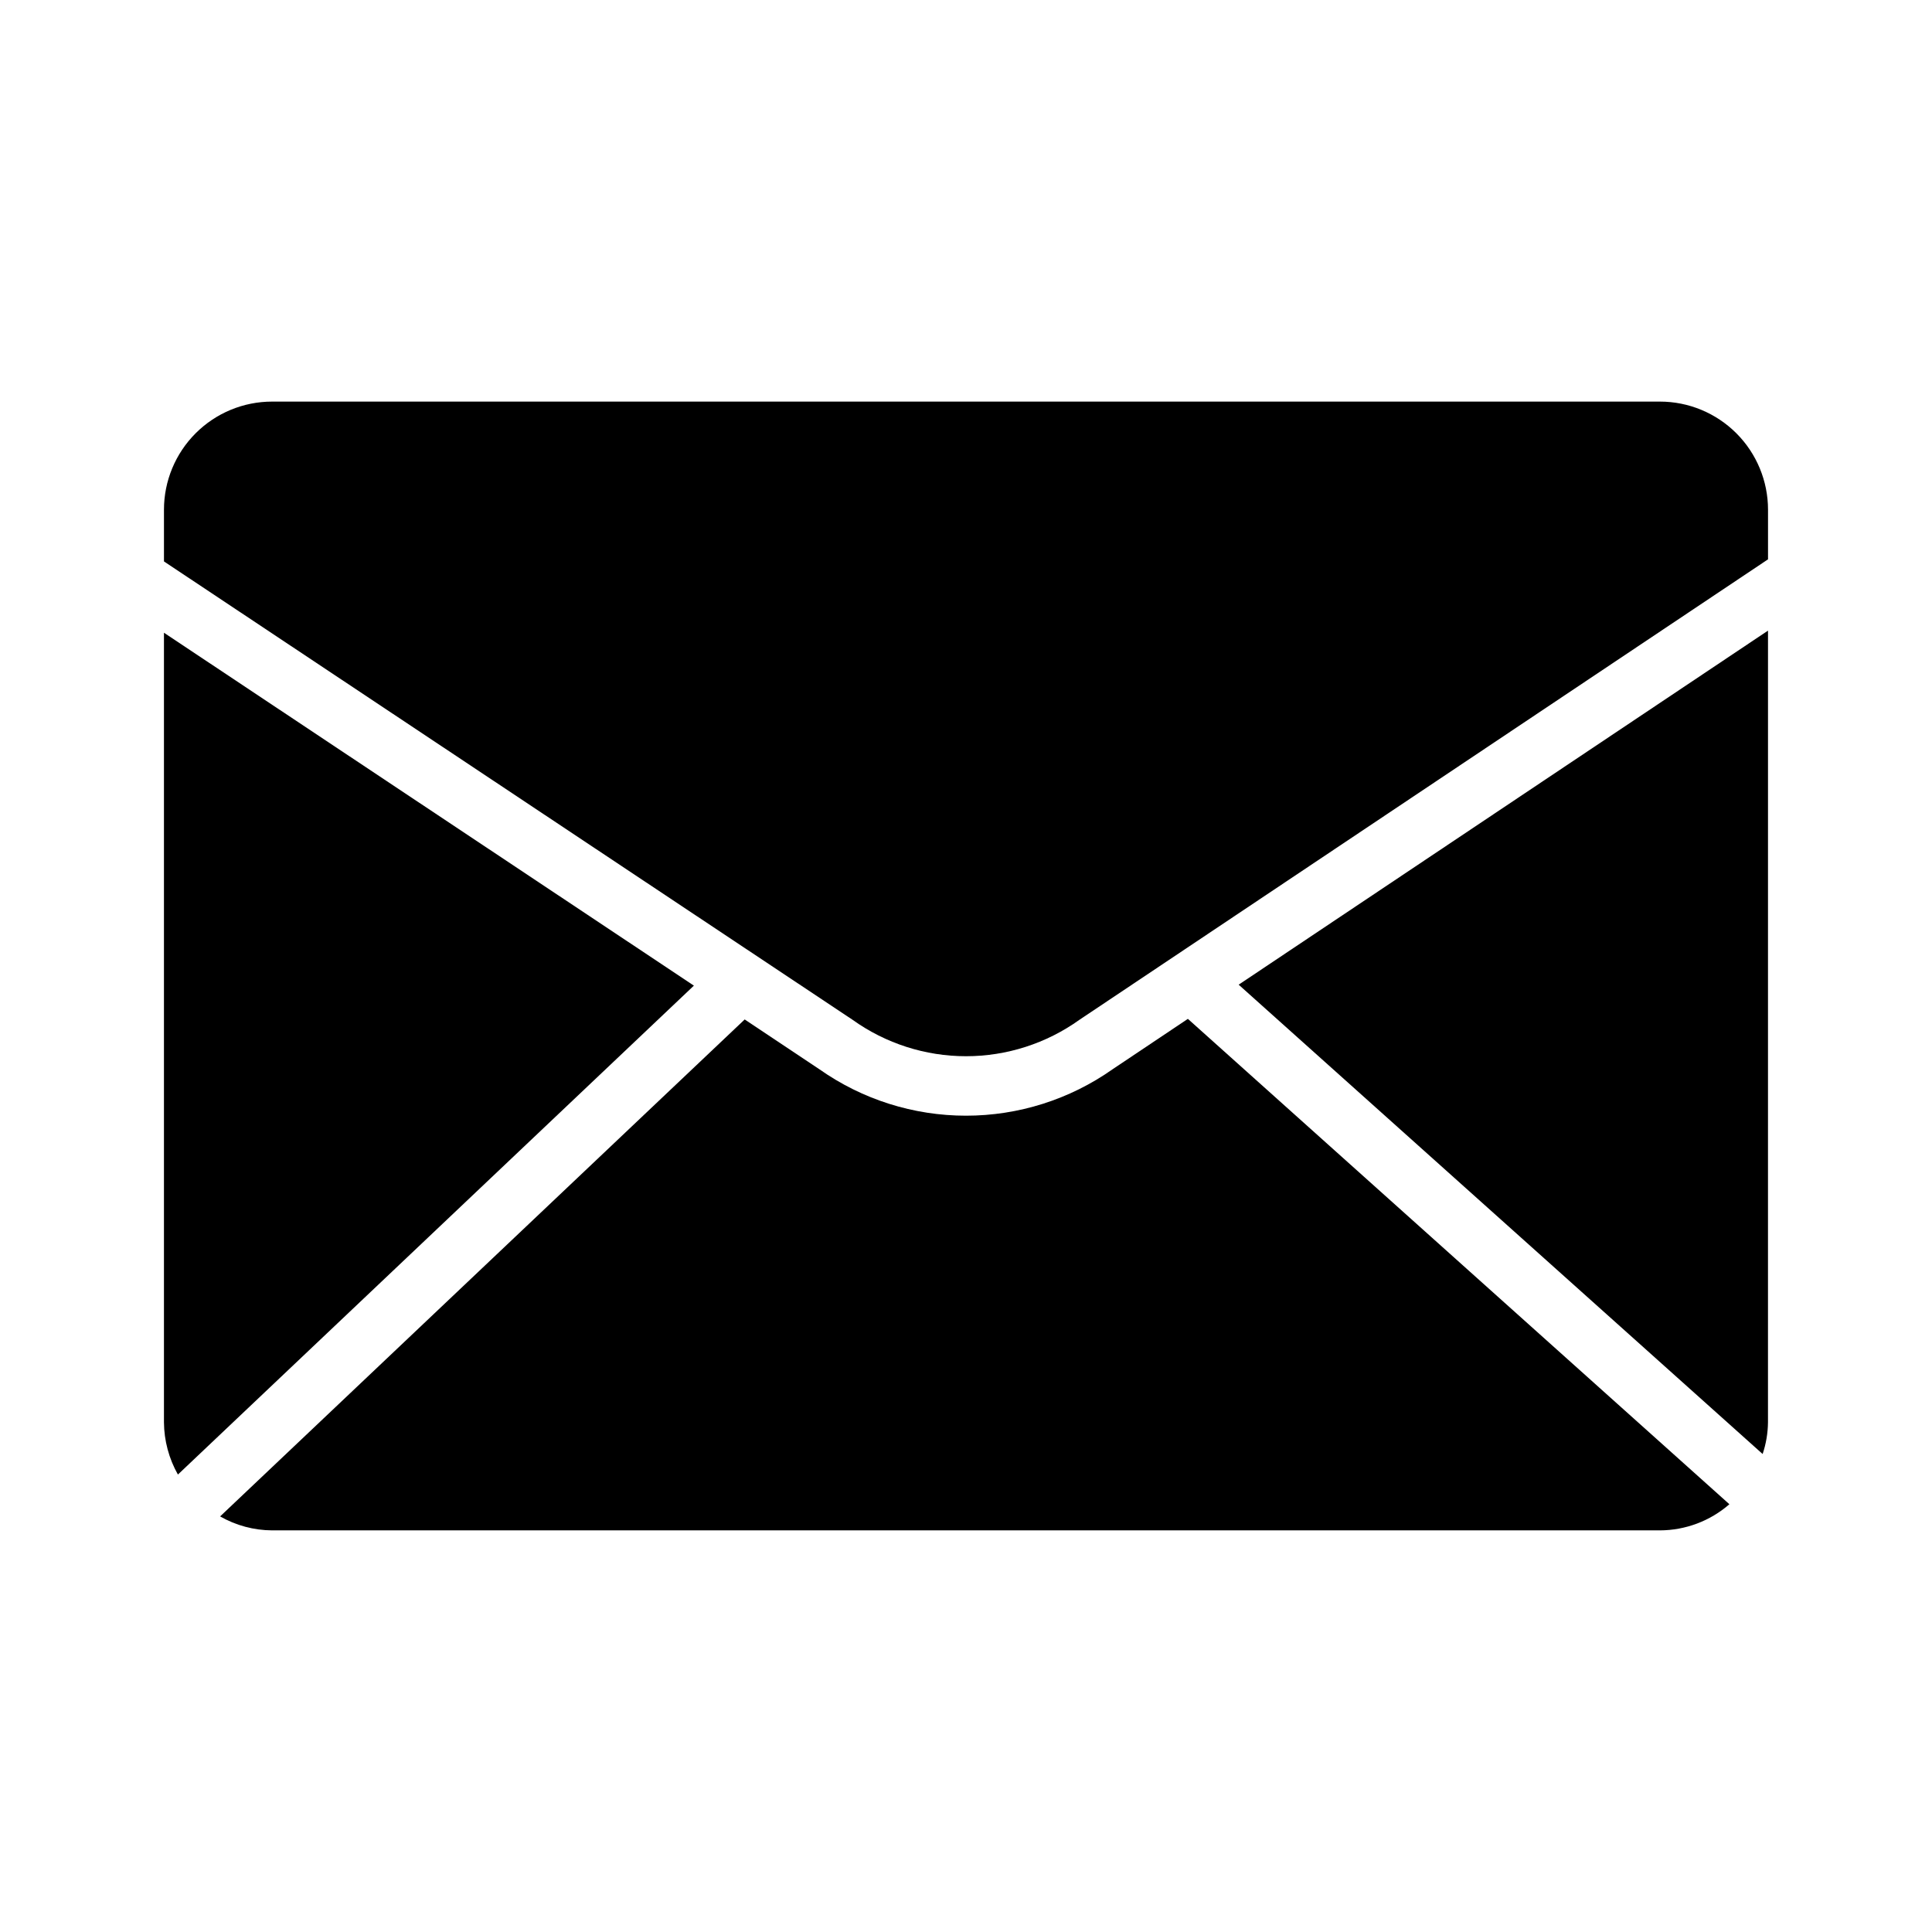
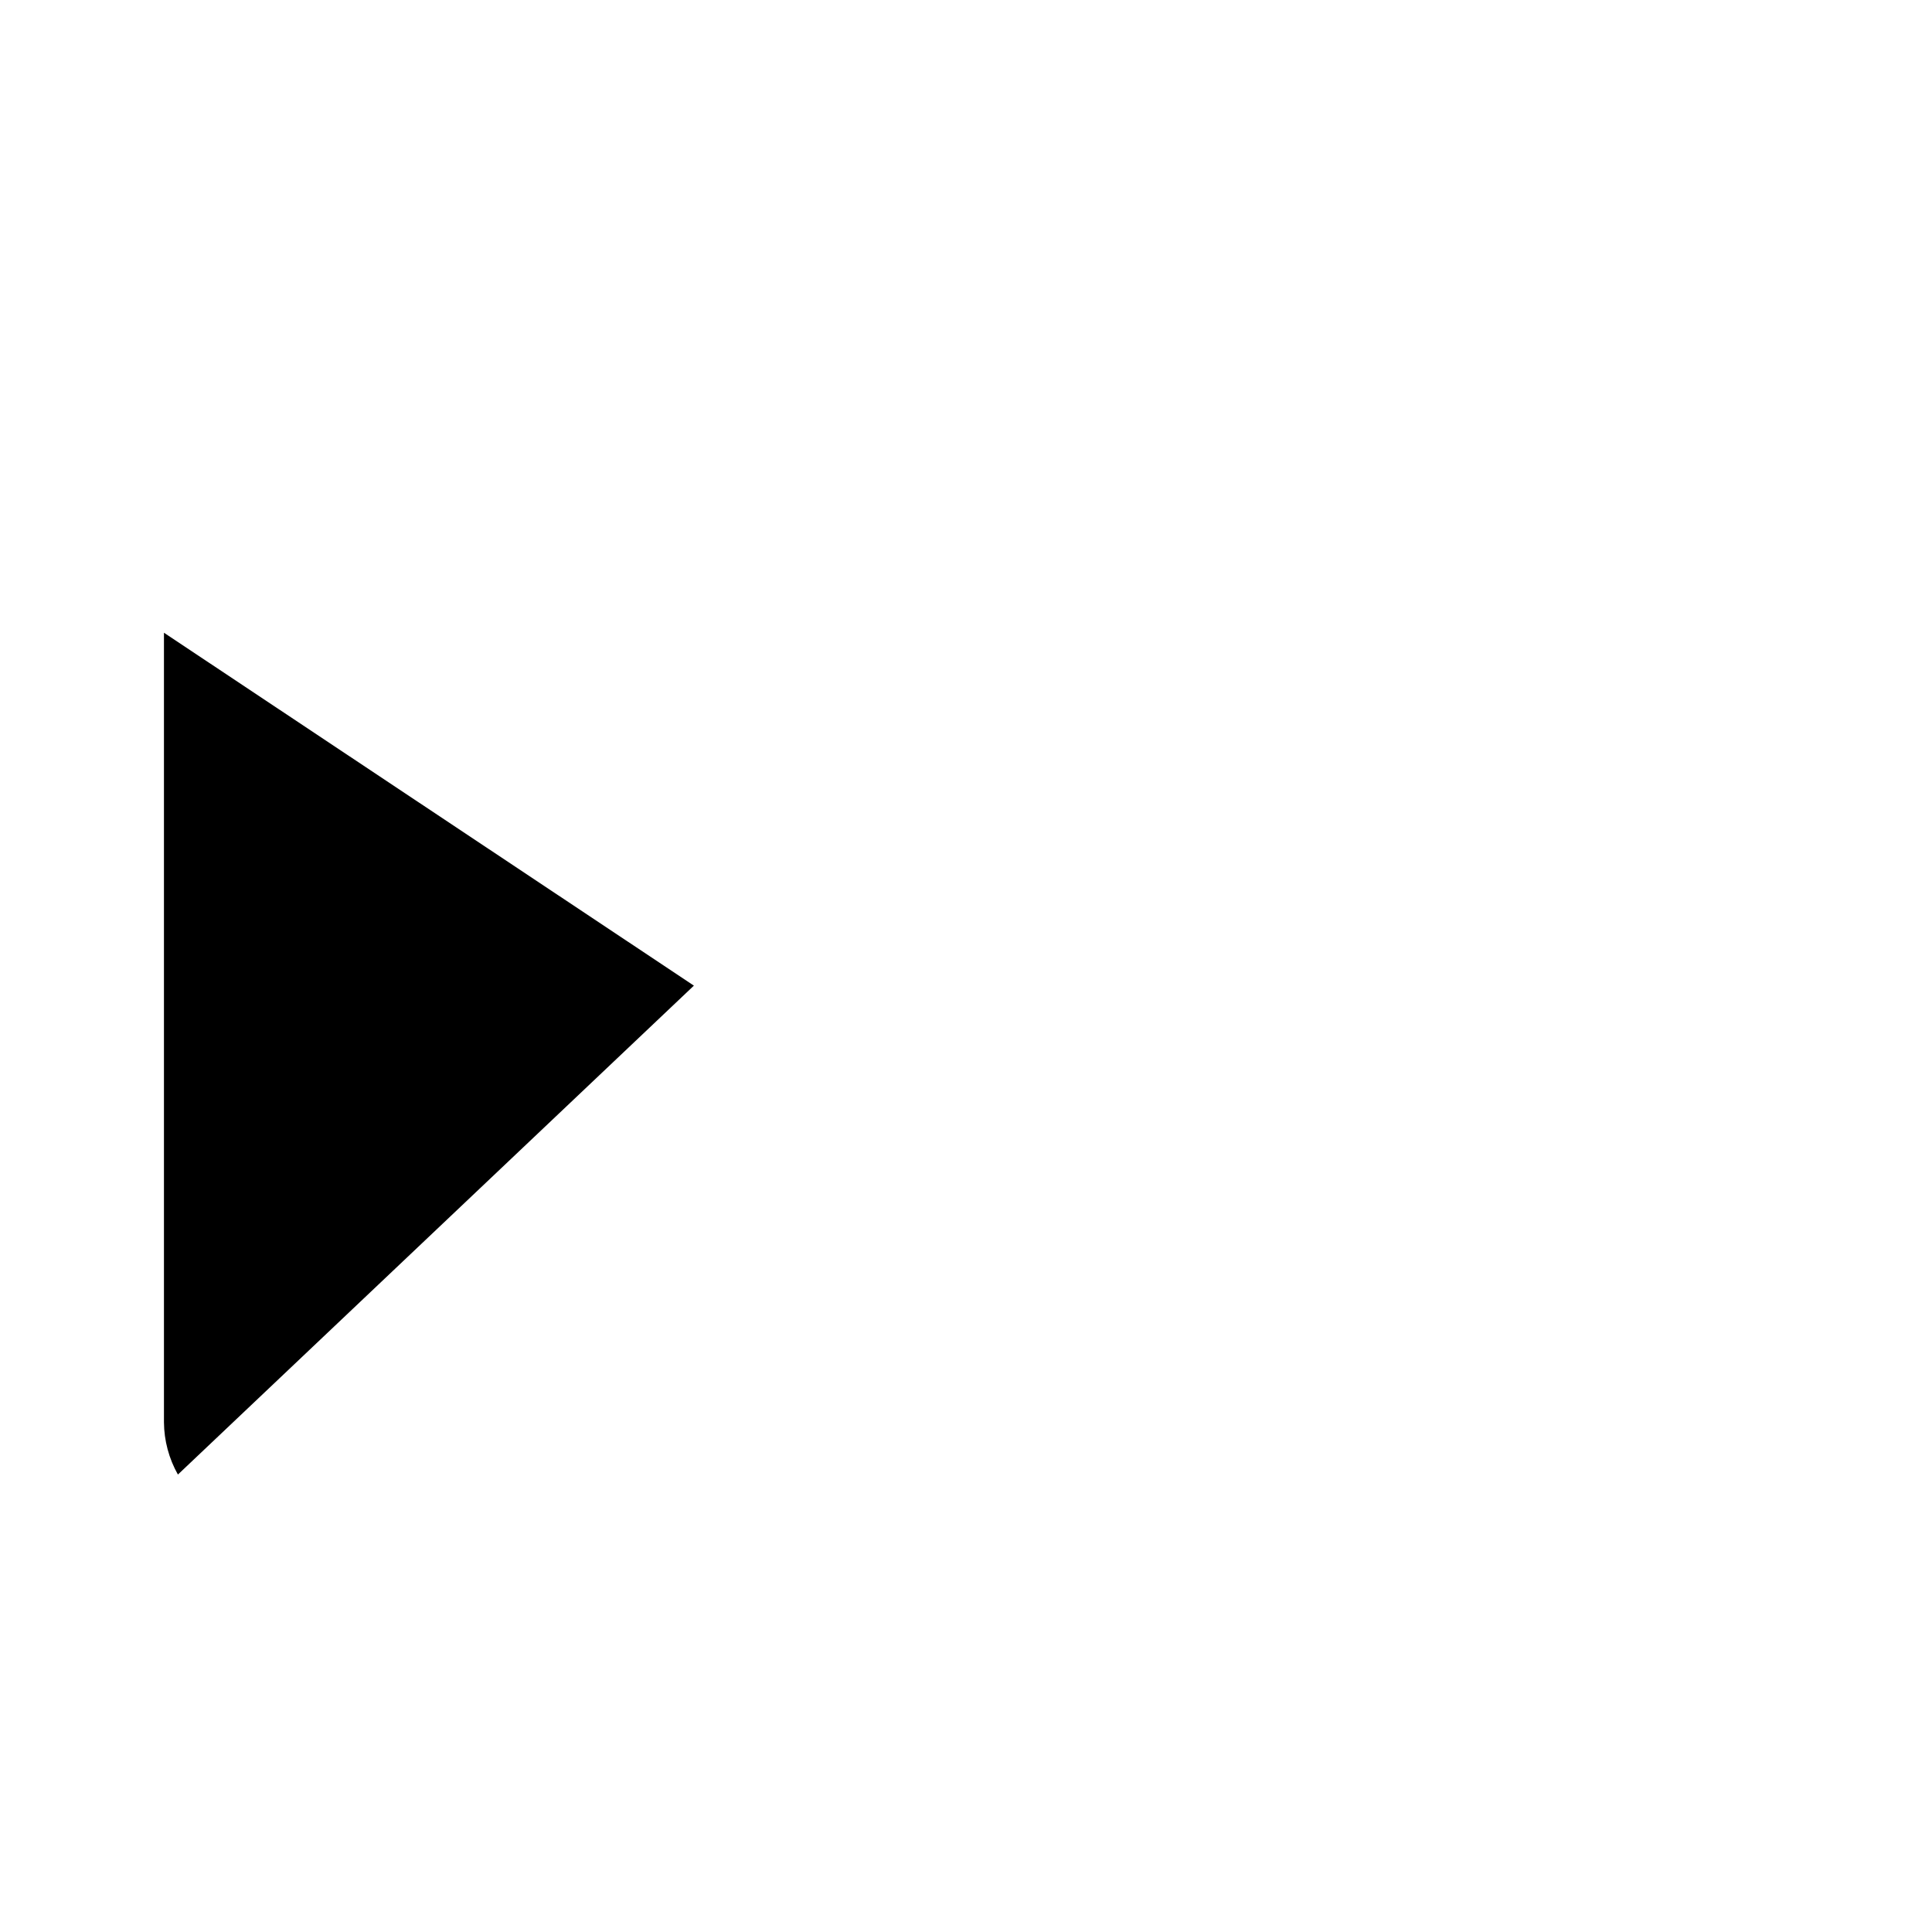
<svg xmlns="http://www.w3.org/2000/svg" fill="#000000" width="800px" height="800px" version="1.1" viewBox="144 144 512 512">
  <g>
-     <path d="m369.93 414.25c8.77 6.281 19.285 9.66 30.074 9.66 10.785 0 21.301-3.379 30.07-9.66l182.47-122.02v-13.145c0-7.602-3.019-14.891-8.391-20.262-5.375-5.375-12.664-8.395-20.262-8.395h-367.78c-7.602 0-14.891 3.019-20.262 8.395-5.375 5.371-8.395 12.66-8.395 20.262v13.699z" />
-     <path d="m612.54 311.12-140.28 93.832 138.86 124.38h-0.004c0.91-2.715 1.391-5.559 1.418-8.422z" />
-     <path d="m458.8 414.01-19.996 13.383h0.004c-11.363 7.992-24.918 12.277-38.809 12.277-13.895 0-27.445-4.285-38.812-12.277l-19.836-13.227-139.02 131.7c4.199 2.398 8.941 3.672 13.777 3.699h367.78c6.773-0.02 13.312-2.481 18.418-6.926z" />
    <path d="m187.45 311.68v209.24c0.039 4.856 1.312 9.625 3.699 13.852l136.74-129.57z" />
  </g>
</svg>